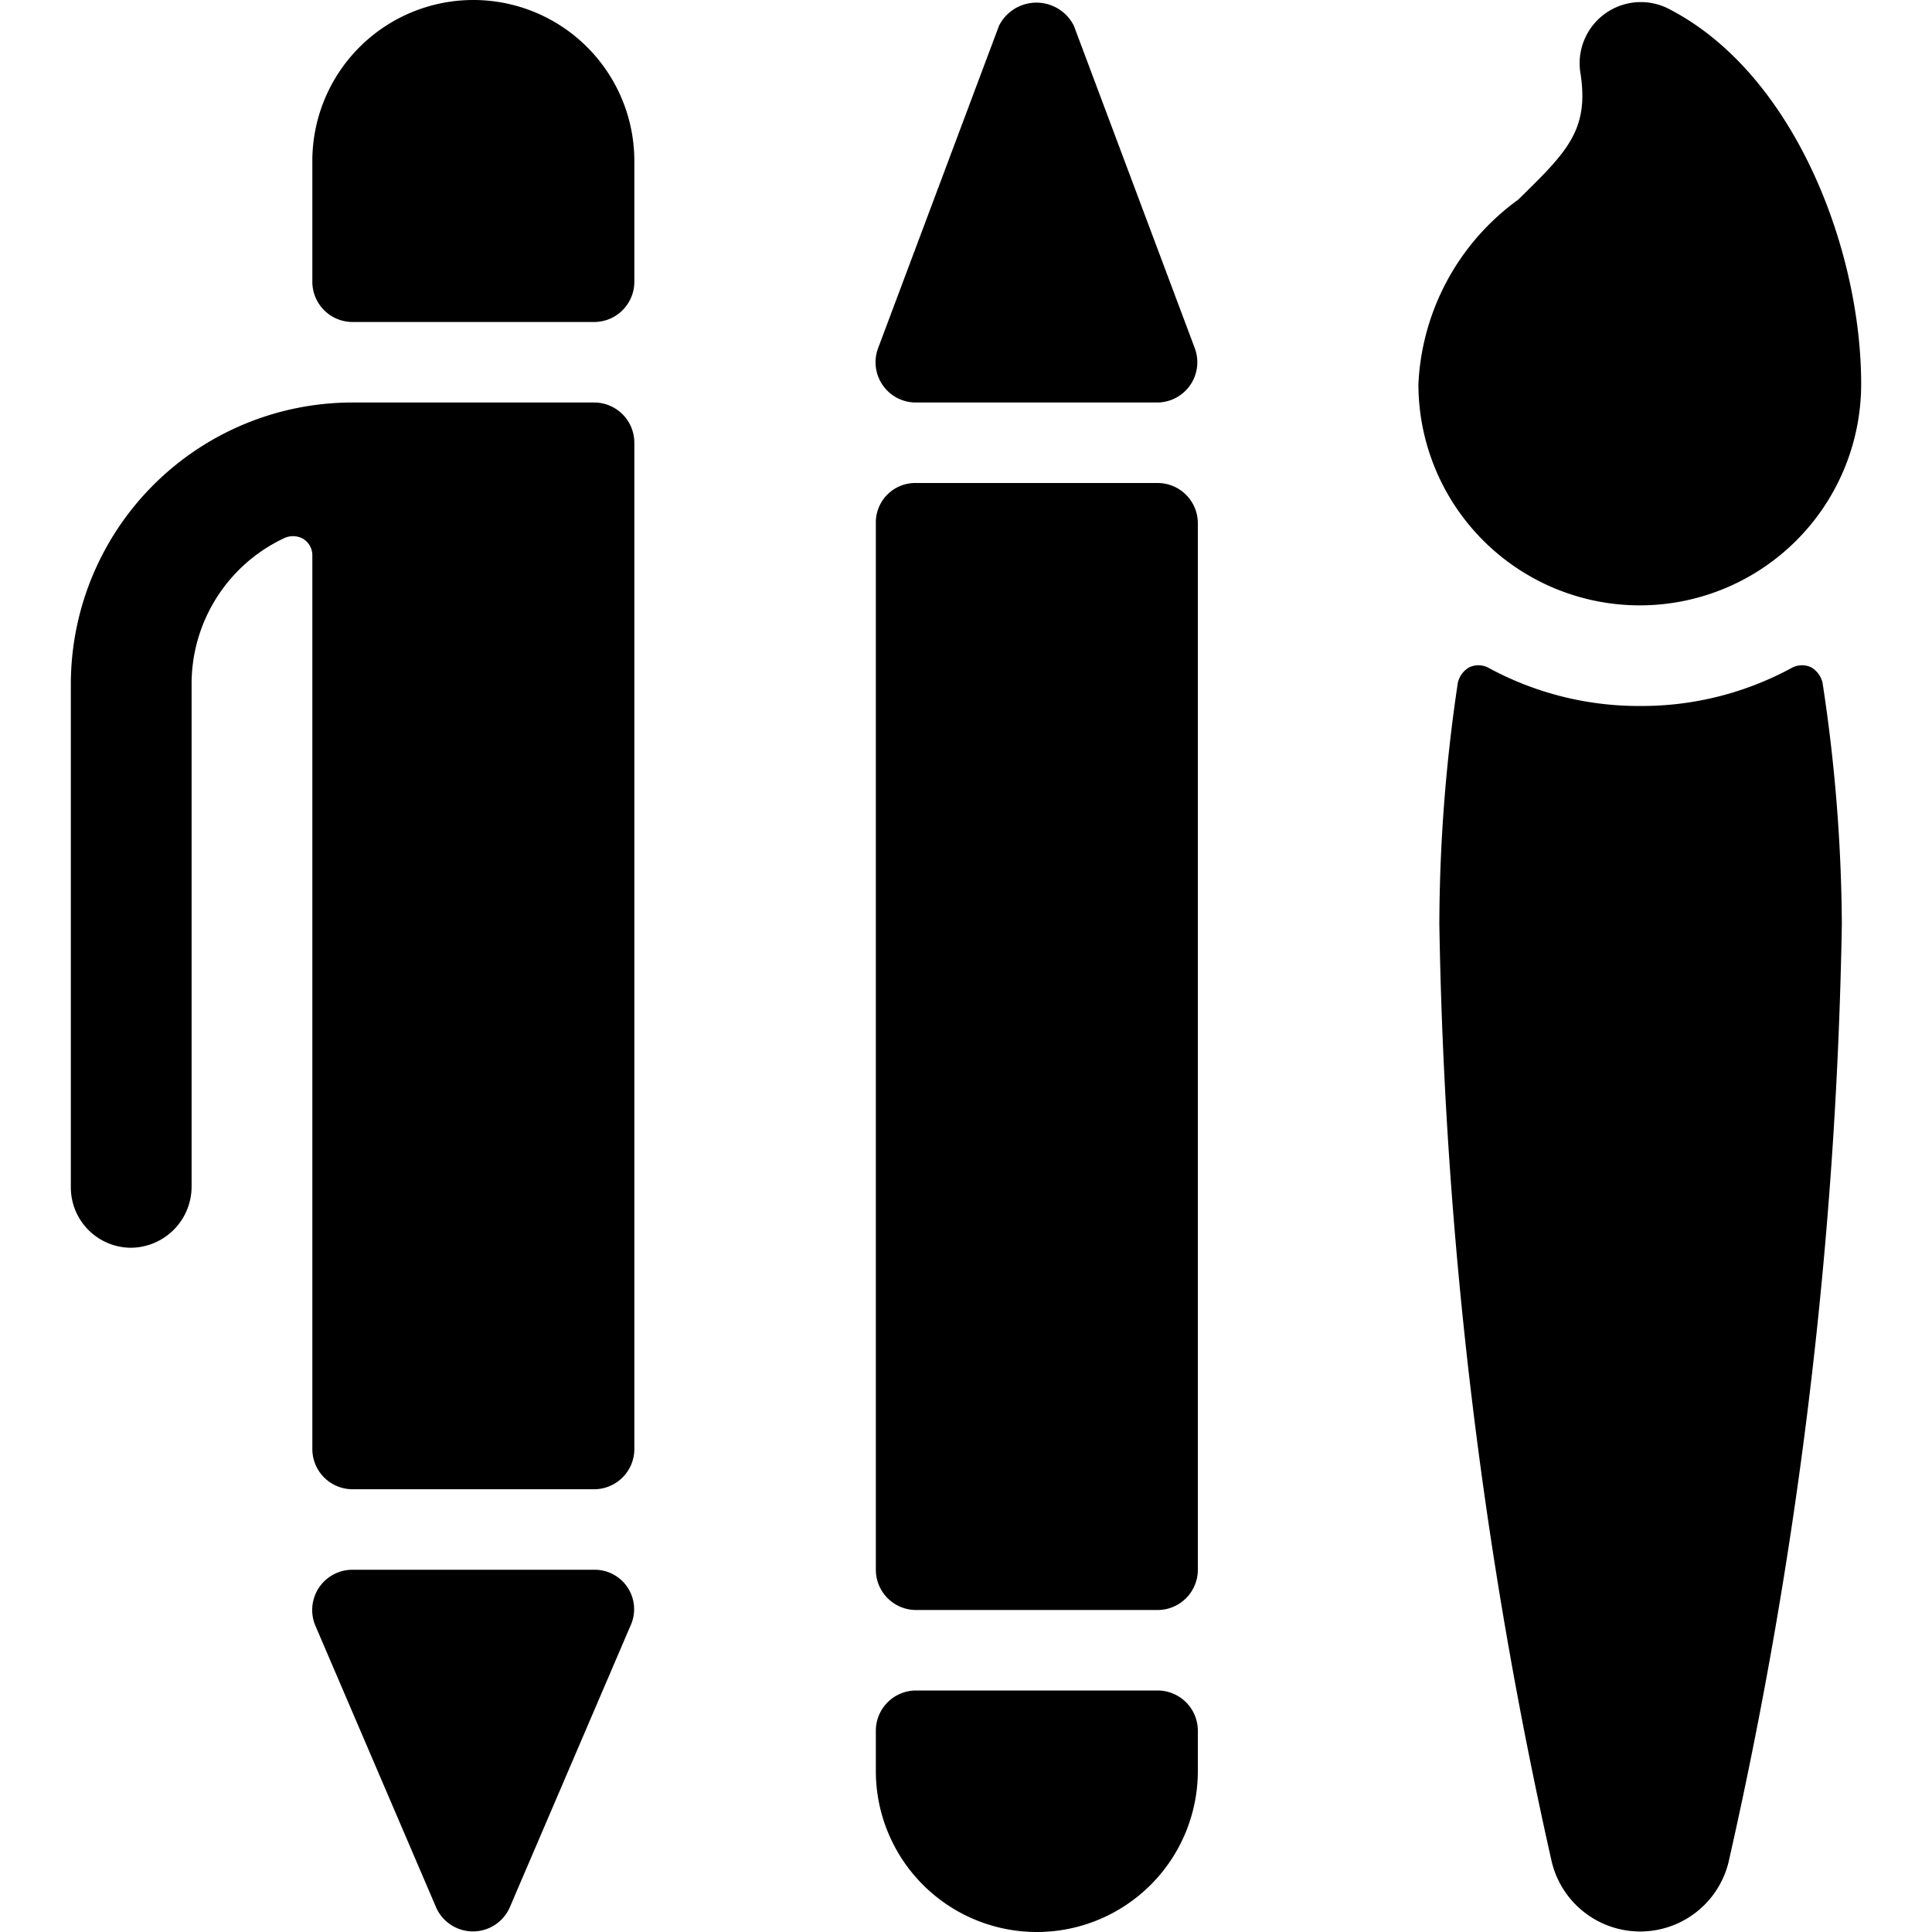
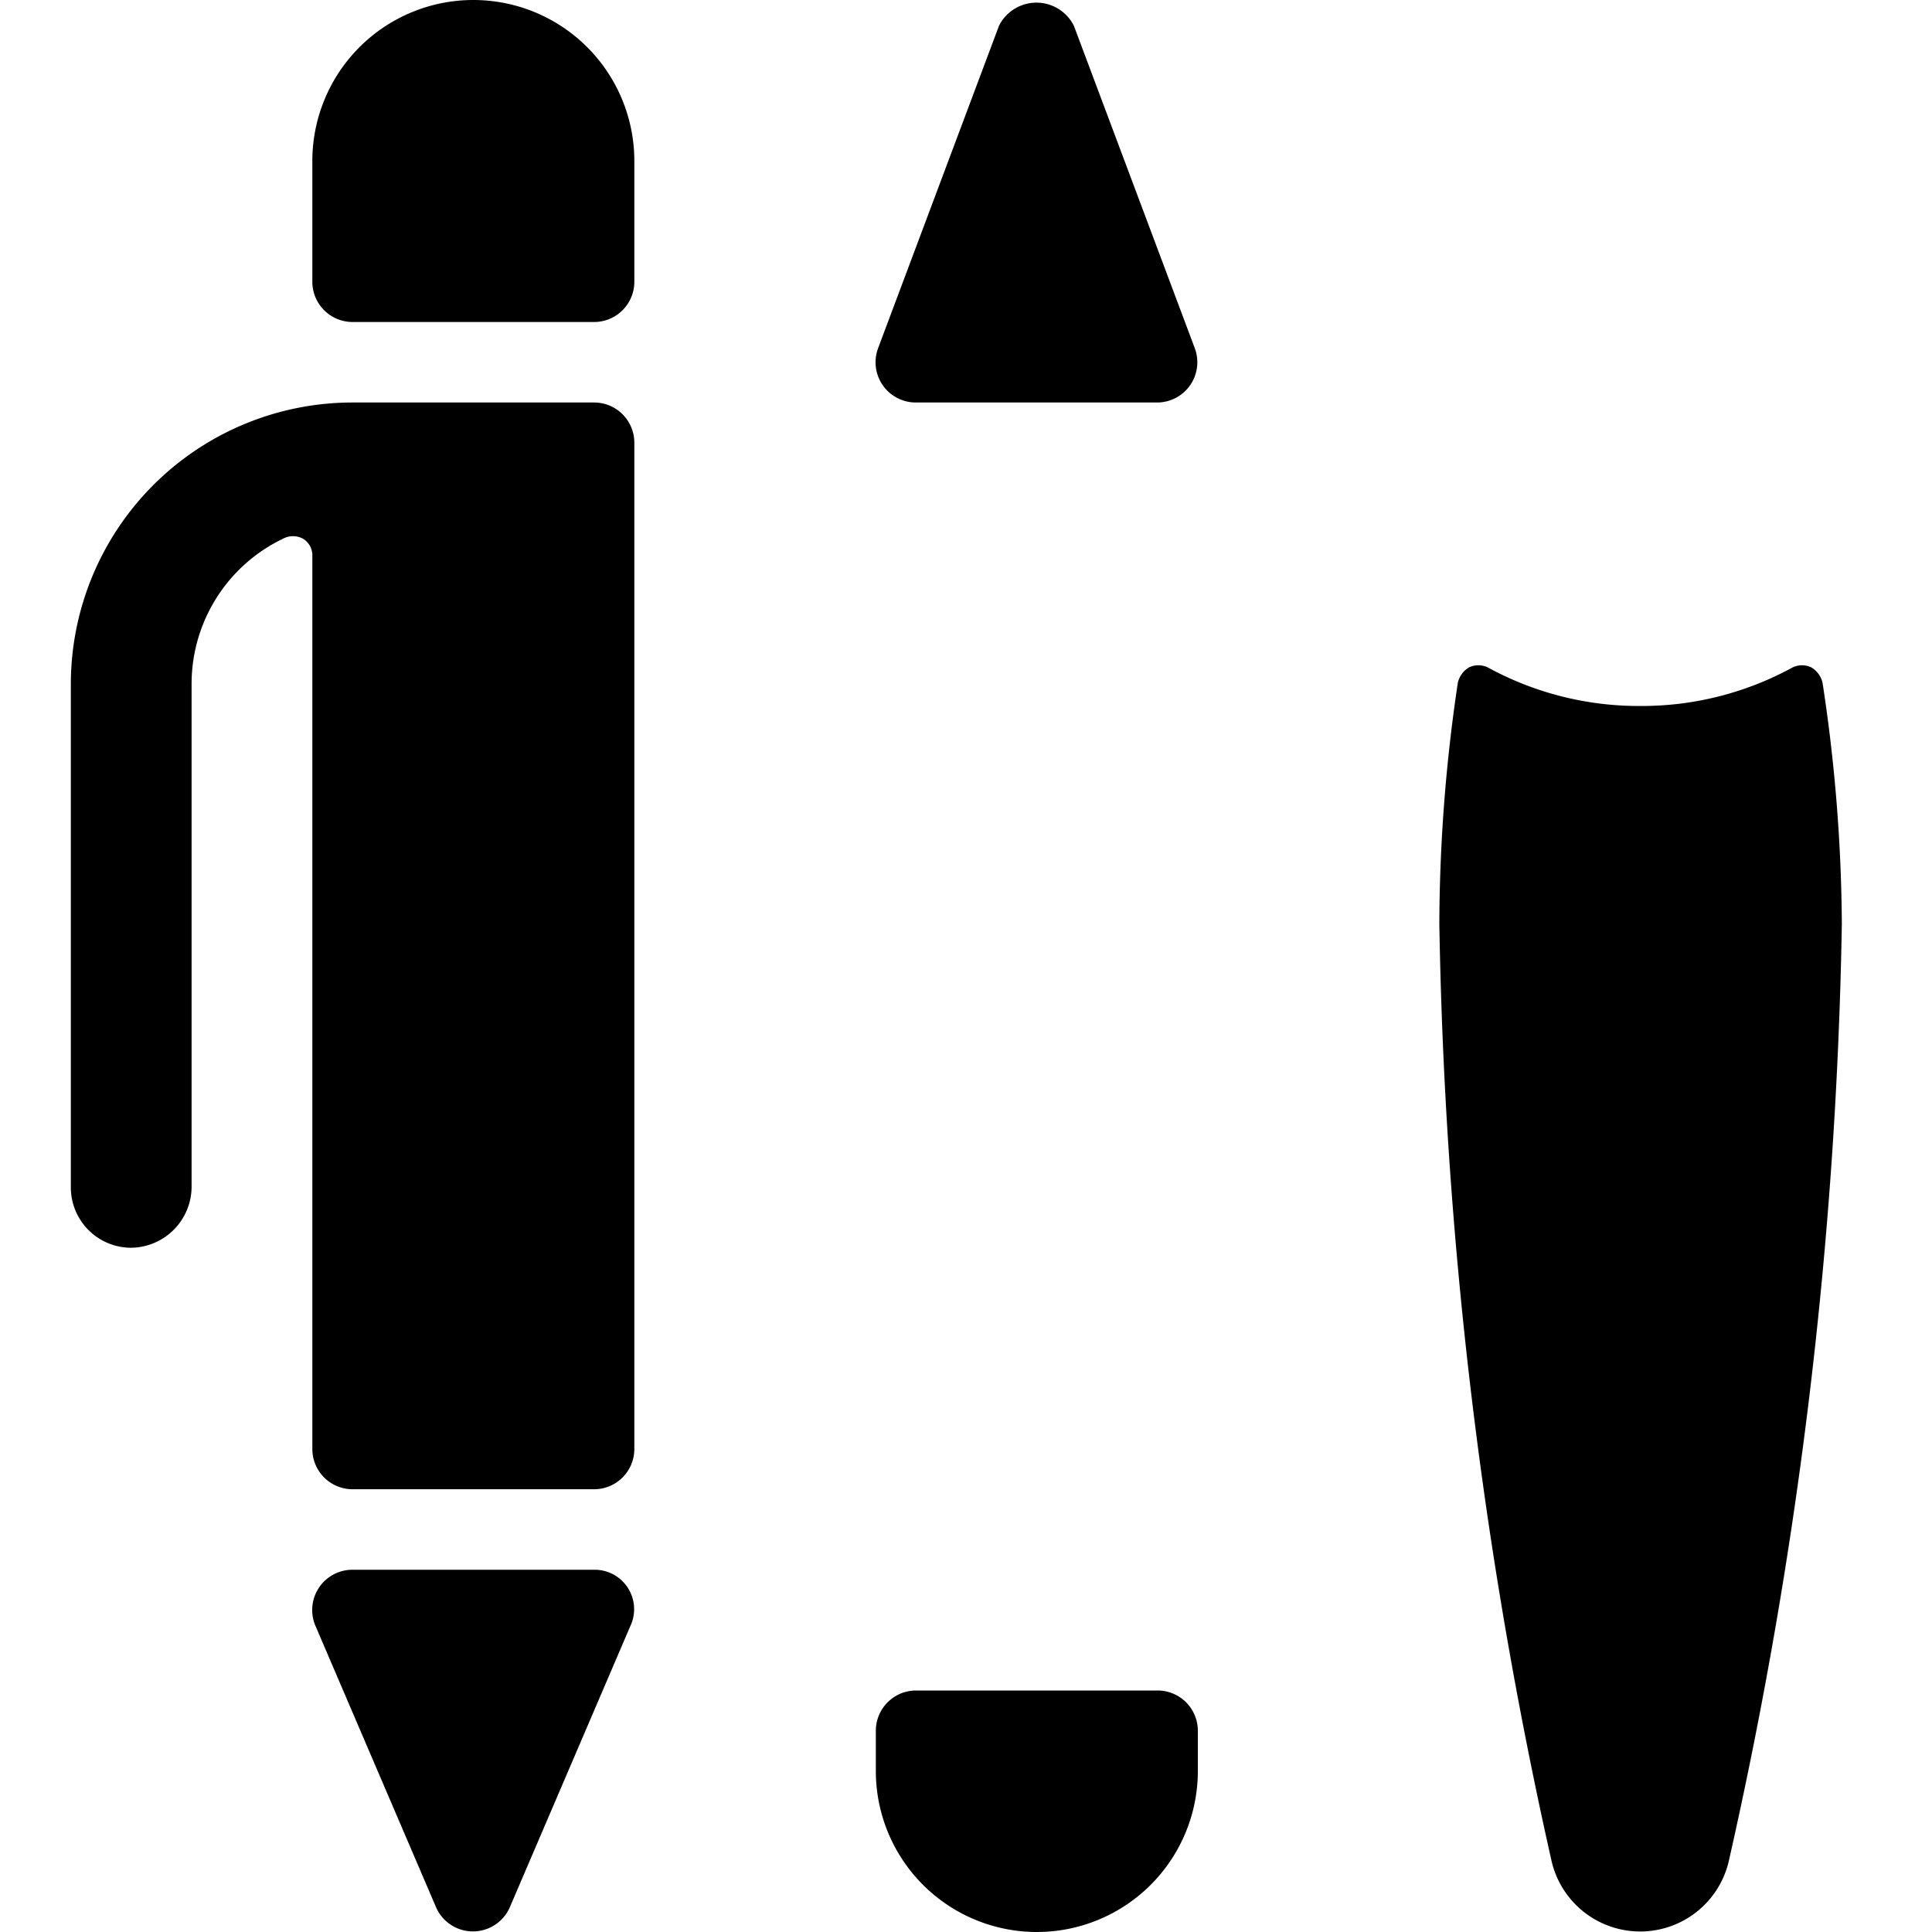
<svg xmlns="http://www.w3.org/2000/svg" viewBox="0 0 24 24">
  <g>
    <path d="M20.38 8.77a3.91 3.91 0 0 1 -1.9 -0.48 0.27 0.27 0 0 0 -0.23 0 0.3 0.3 0 0 0 -0.14 0.19 20.53 20.53 0 0 0 -0.23 3 57.29 57.29 0 0 0 1.39 11.62 1.13 1.13 0 0 0 2.21 0 57.07 57.07 0 0 0 1.4 -11.62 20.43 20.43 0 0 0 -0.24 -3 0.3 0.3 0 0 0 -0.14 -0.19 0.27 0.27 0 0 0 -0.23 0 3.9 3.9 0 0 1 -1.89 0.48Z" fill="#000000" stroke-width="1" />
-     <path d="M20.71 0.1a0.76 0.76 0 0 0 -1.08 0.79c0.12 0.73 -0.17 1 -0.77 1.59a3 3 0 0 0 -1.24 2.29 2.75 2.75 0 1 0 5.5 0c0 -1.68 -0.84 -3.88 -2.41 -4.67Z" fill="#000000" stroke-width="1" />
-     <path d="M11.38 6a0.49 0.49 0 0 0 -0.5 0.5v13a0.5 0.5 0 0 0 0.5 0.5h3a0.5 0.5 0 0 0 0.5 -0.5v-13a0.5 0.5 0 0 0 -0.5 -0.5Z" fill="#000000" stroke-width="1" />
    <path d="M5.88 0a2 2 0 0 0 -2 2v1.5a0.5 0.5 0 0 0 0.5 0.5h3a0.5 0.5 0 0 0 0.5 -0.5V2a2 2 0 0 0 -2 -2Z" fill="#000000" stroke-width="1" />
    <path d="M7.38 5h-3a3.5 3.5 0 0 0 -3.5 3.5v6.25a0.75 0.75 0 0 0 0.74 0.75 0.76 0.76 0 0 0 0.76 -0.75V8.5a2 2 0 0 1 1.14 -1.81 0.26 0.26 0 0 1 0.24 0 0.24 0.24 0 0 1 0.12 0.21V18a0.5 0.5 0 0 0 0.5 0.5h3a0.5 0.5 0 0 0 0.5 -0.5V5.5a0.5 0.5 0 0 0 -0.5 -0.5Z" fill="#000000" stroke-width="1" />
    <path d="M13.34 0.32a0.52 0.52 0 0 0 -0.93 0l-1.5 4a0.5 0.5 0 0 0 0.47 0.68h3a0.5 0.5 0 0 0 0.46 -0.68Z" fill="#000000" stroke-width="1" />
    <path d="M14.38 21h-3a0.5 0.5 0 0 0 -0.5 0.5v0.5a2 2 0 0 0 4 0v-0.5a0.5 0.5 0 0 0 -0.5 -0.5Z" fill="#000000" stroke-width="1" />
    <path d="M7.38 19.5h-3a0.5 0.5 0 0 0 -0.46 0.7l1.5 3.5a0.5 0.5 0 0 0 0.91 0l1.5 -3.5a0.49 0.49 0 0 0 -0.45 -0.7Z" fill="#000000" stroke-width="1" />
  </g>
</svg>